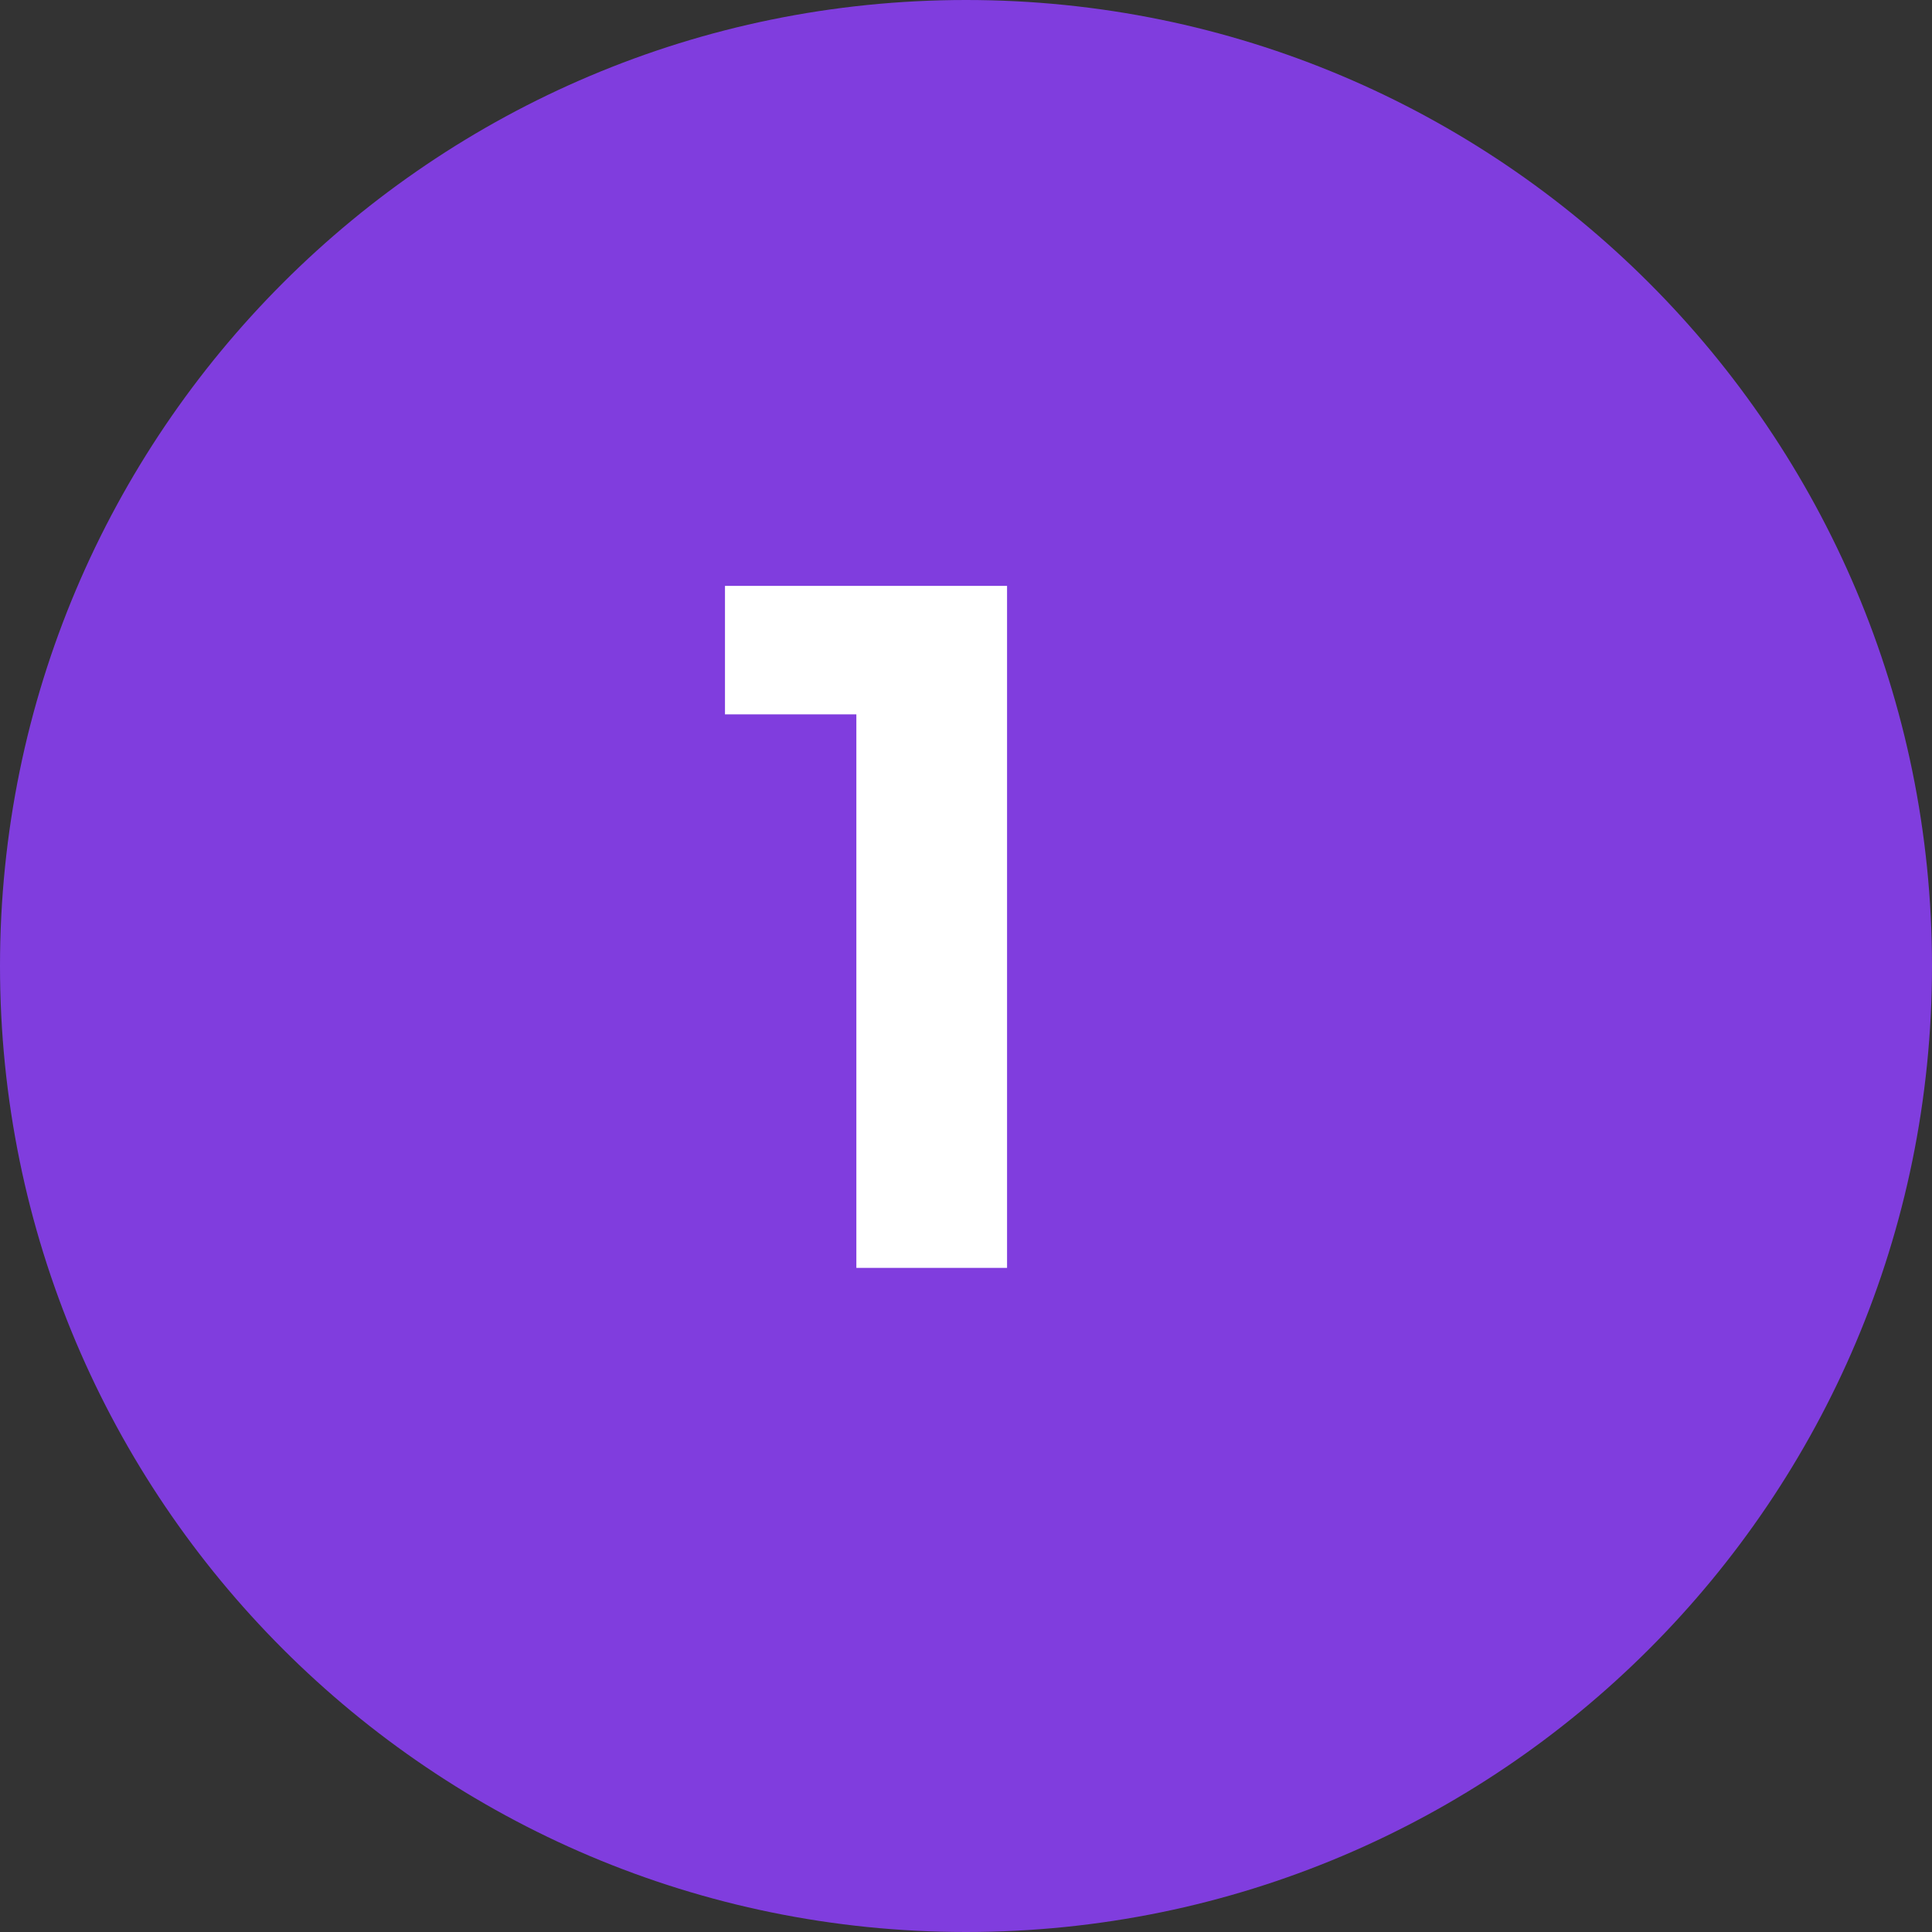
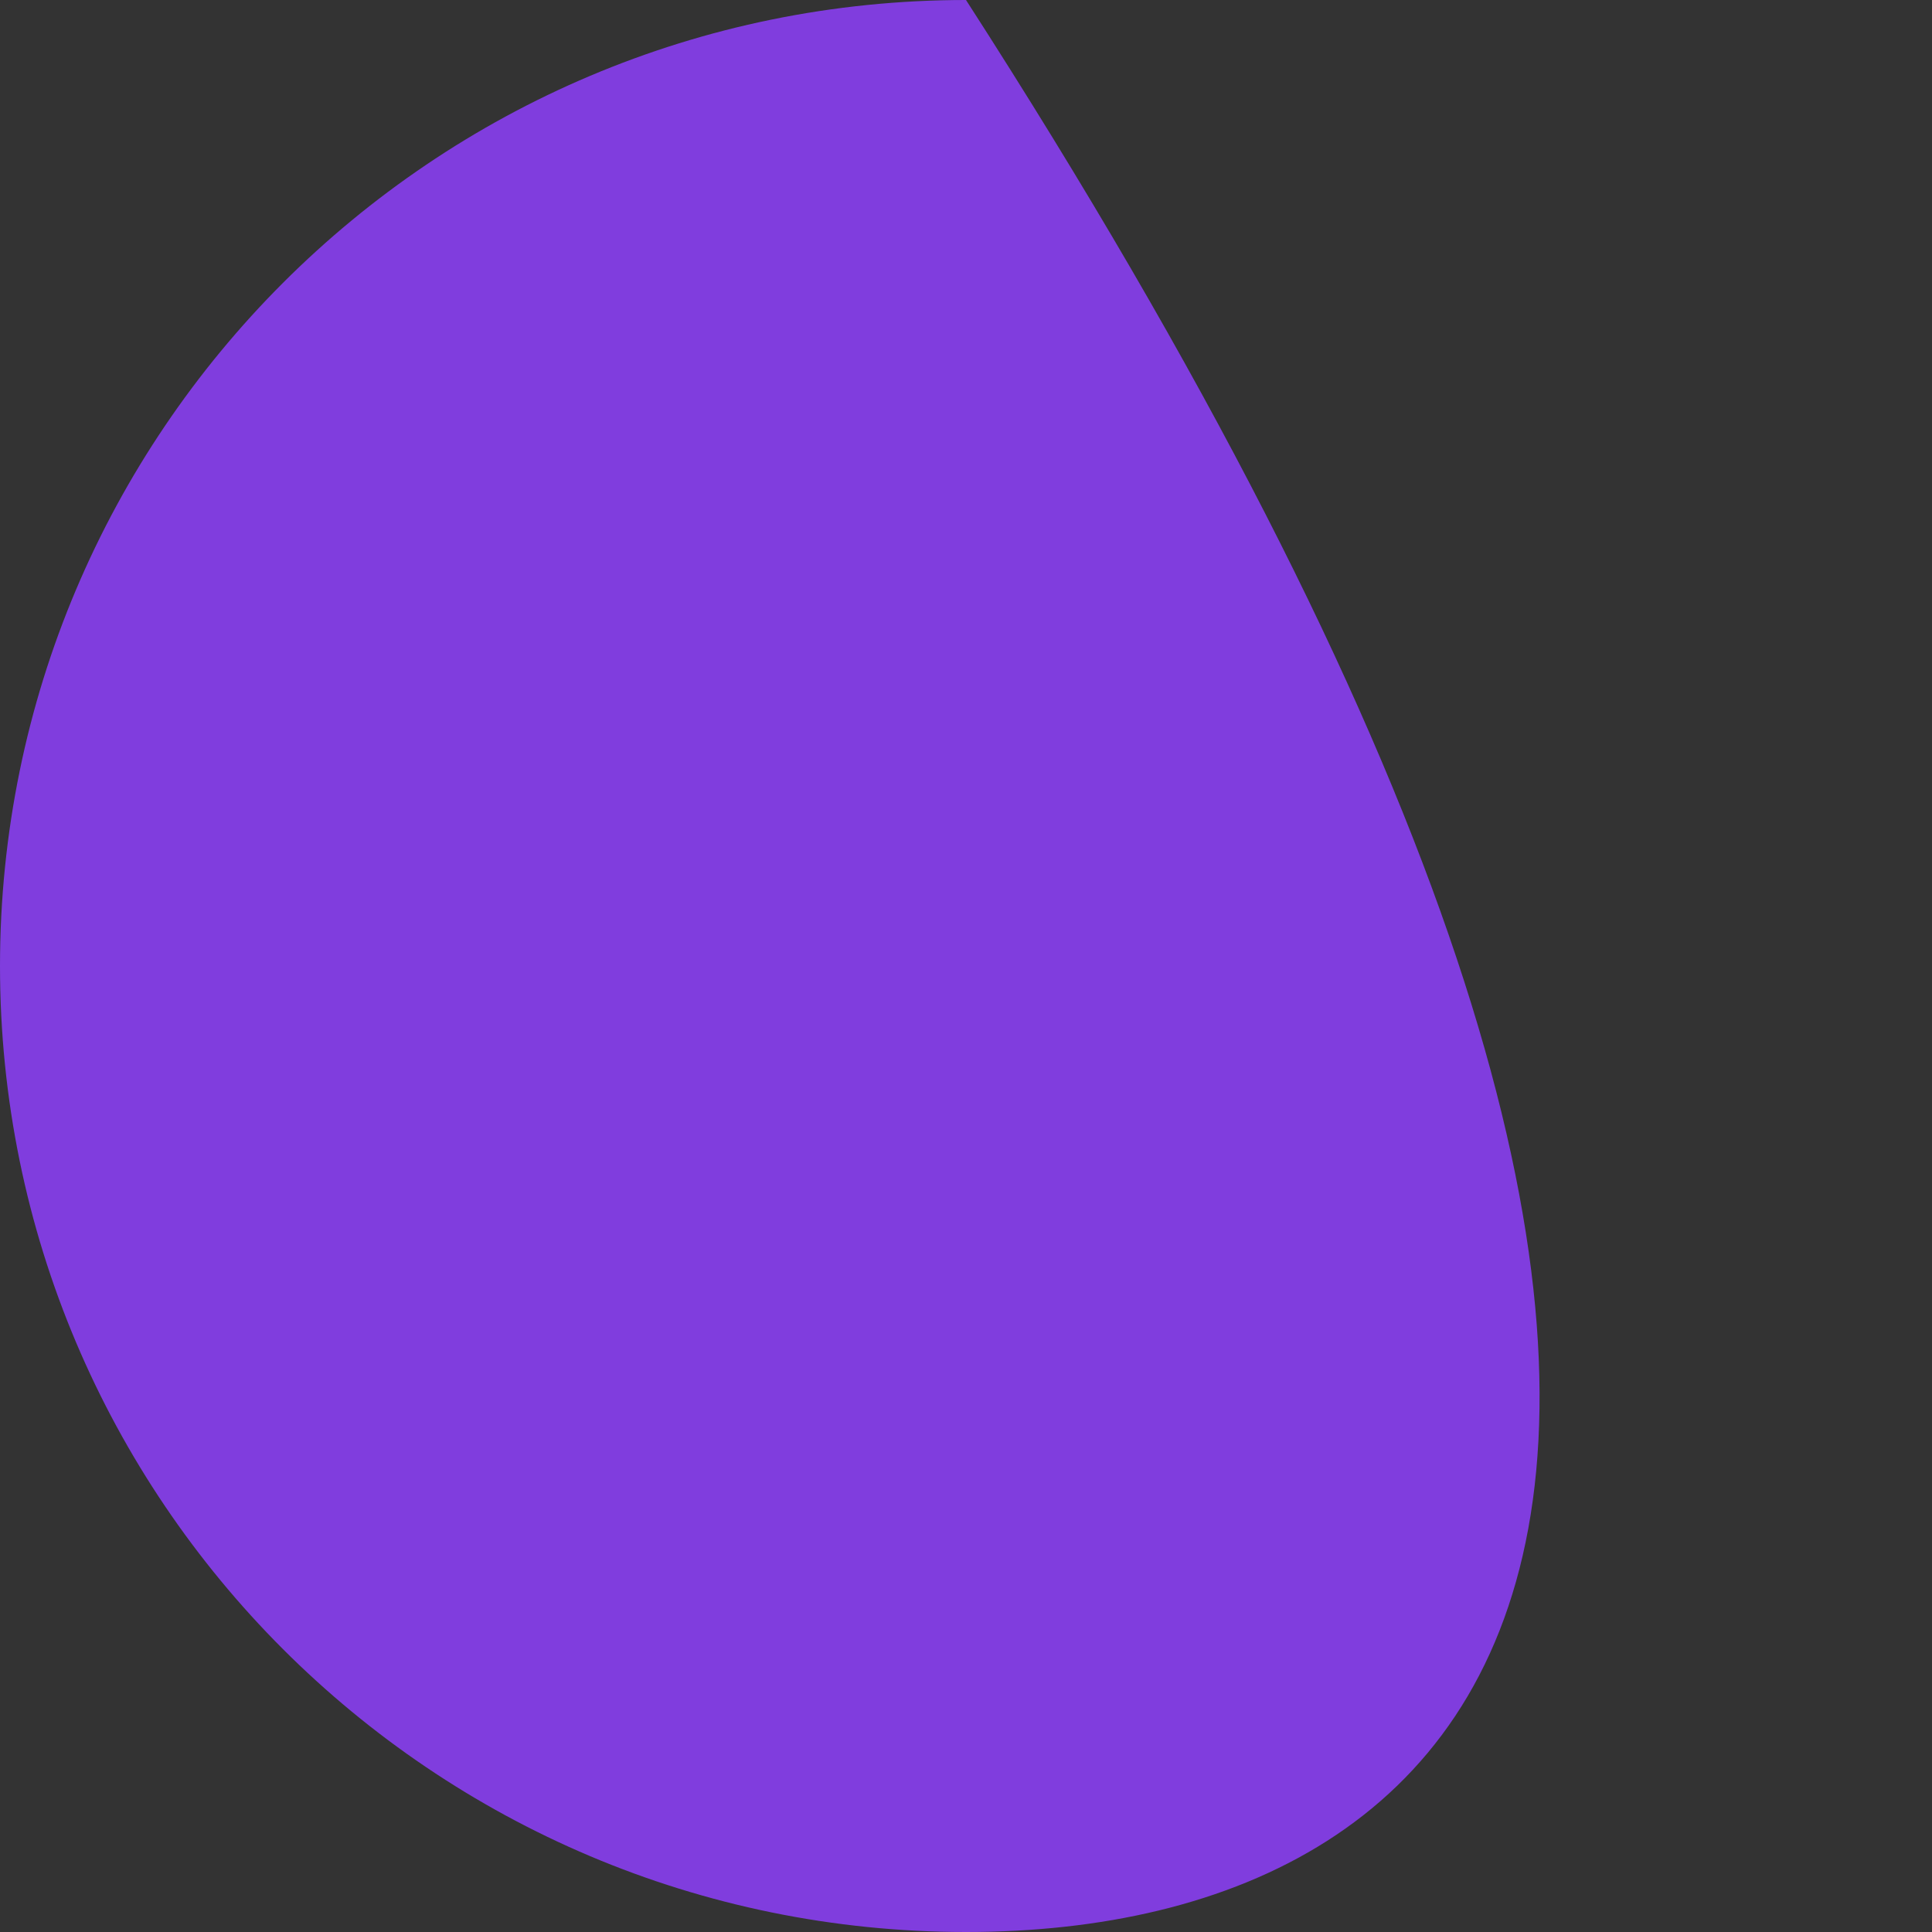
<svg xmlns="http://www.w3.org/2000/svg" width="32" height="32" viewBox="0 0 32 32" fill="none">
  <rect x="0" y="0" width="32" height="32" fill="#333333" stroke="none" />
-   <path d="M0 16C0 7.163 7.163 0 16 0C24.837 0 32 7.163 32 16C32 24.837 24.837 32 16 32C7.163 32 0 24.837 0 16Z" fill="#803DDE" />
-   <path d="M14.184 21V9.704H16.68V21H14.184ZM12.008 11.832V9.704H16.52V11.832H12.008Z" fill="white" />
+   <path d="M0 16C0 7.163 7.163 0 16 0C32 24.837 24.837 32 16 32C7.163 32 0 24.837 0 16Z" fill="#803DDE" />
</svg>